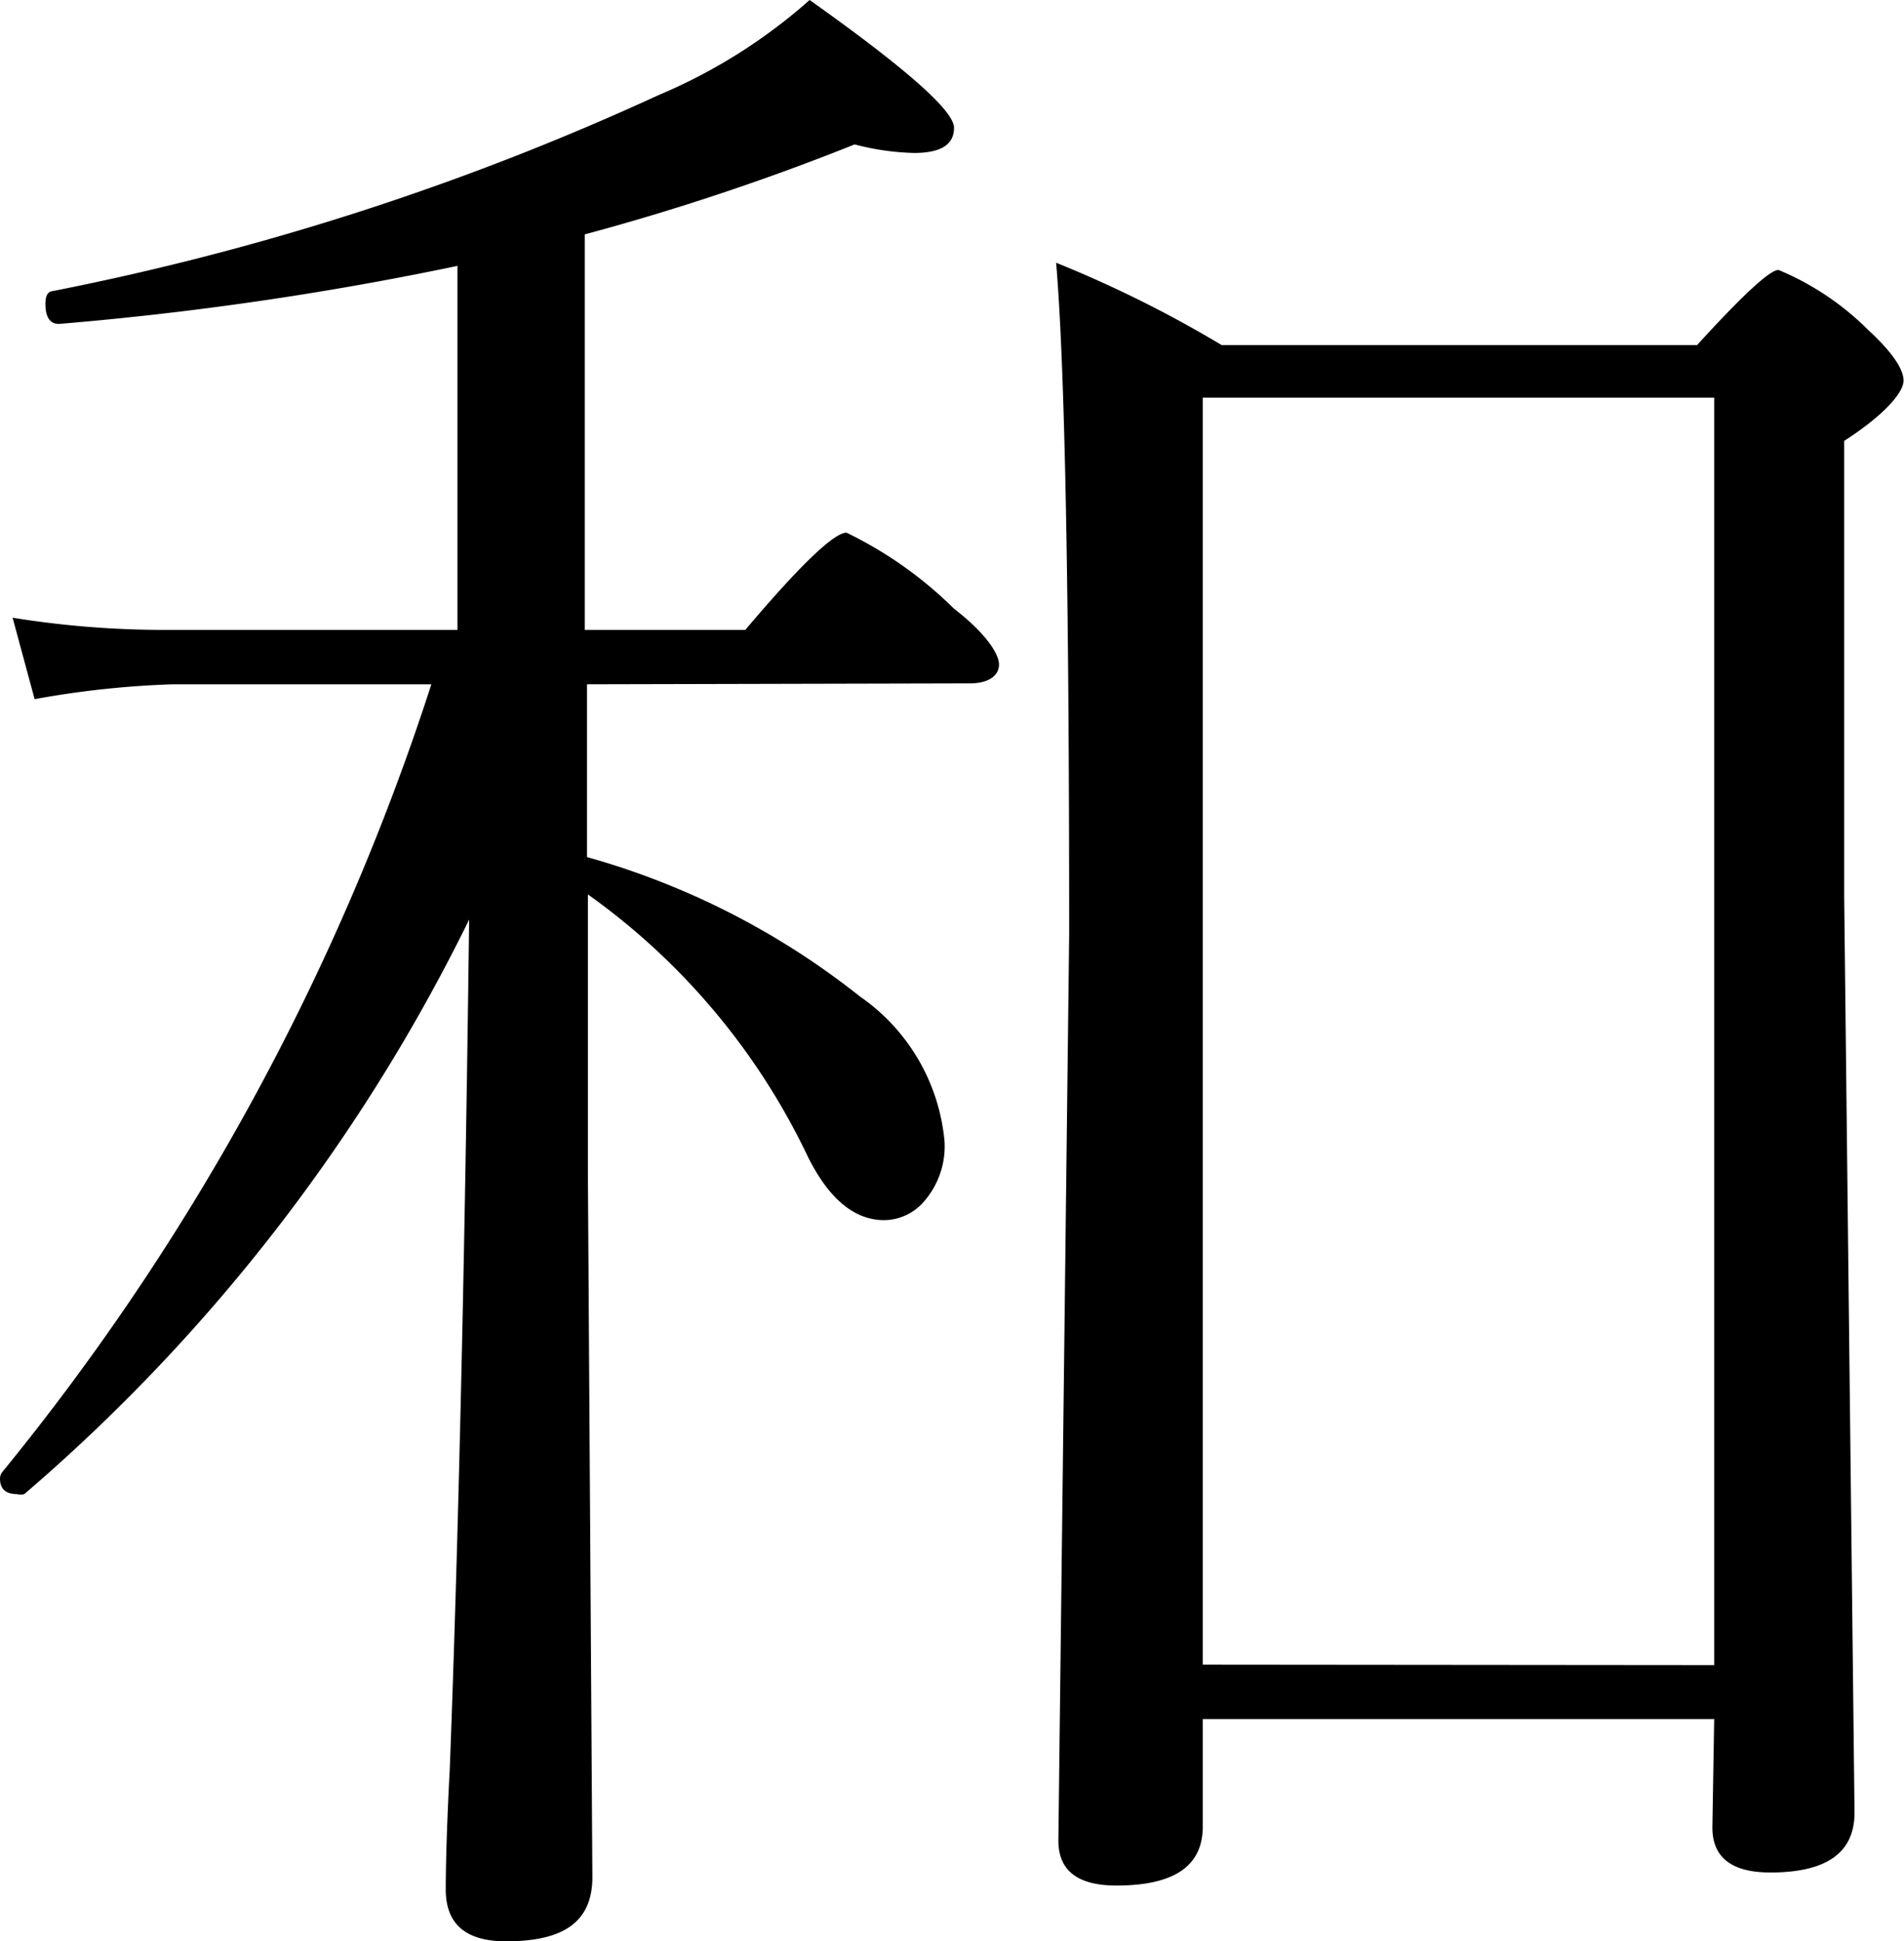
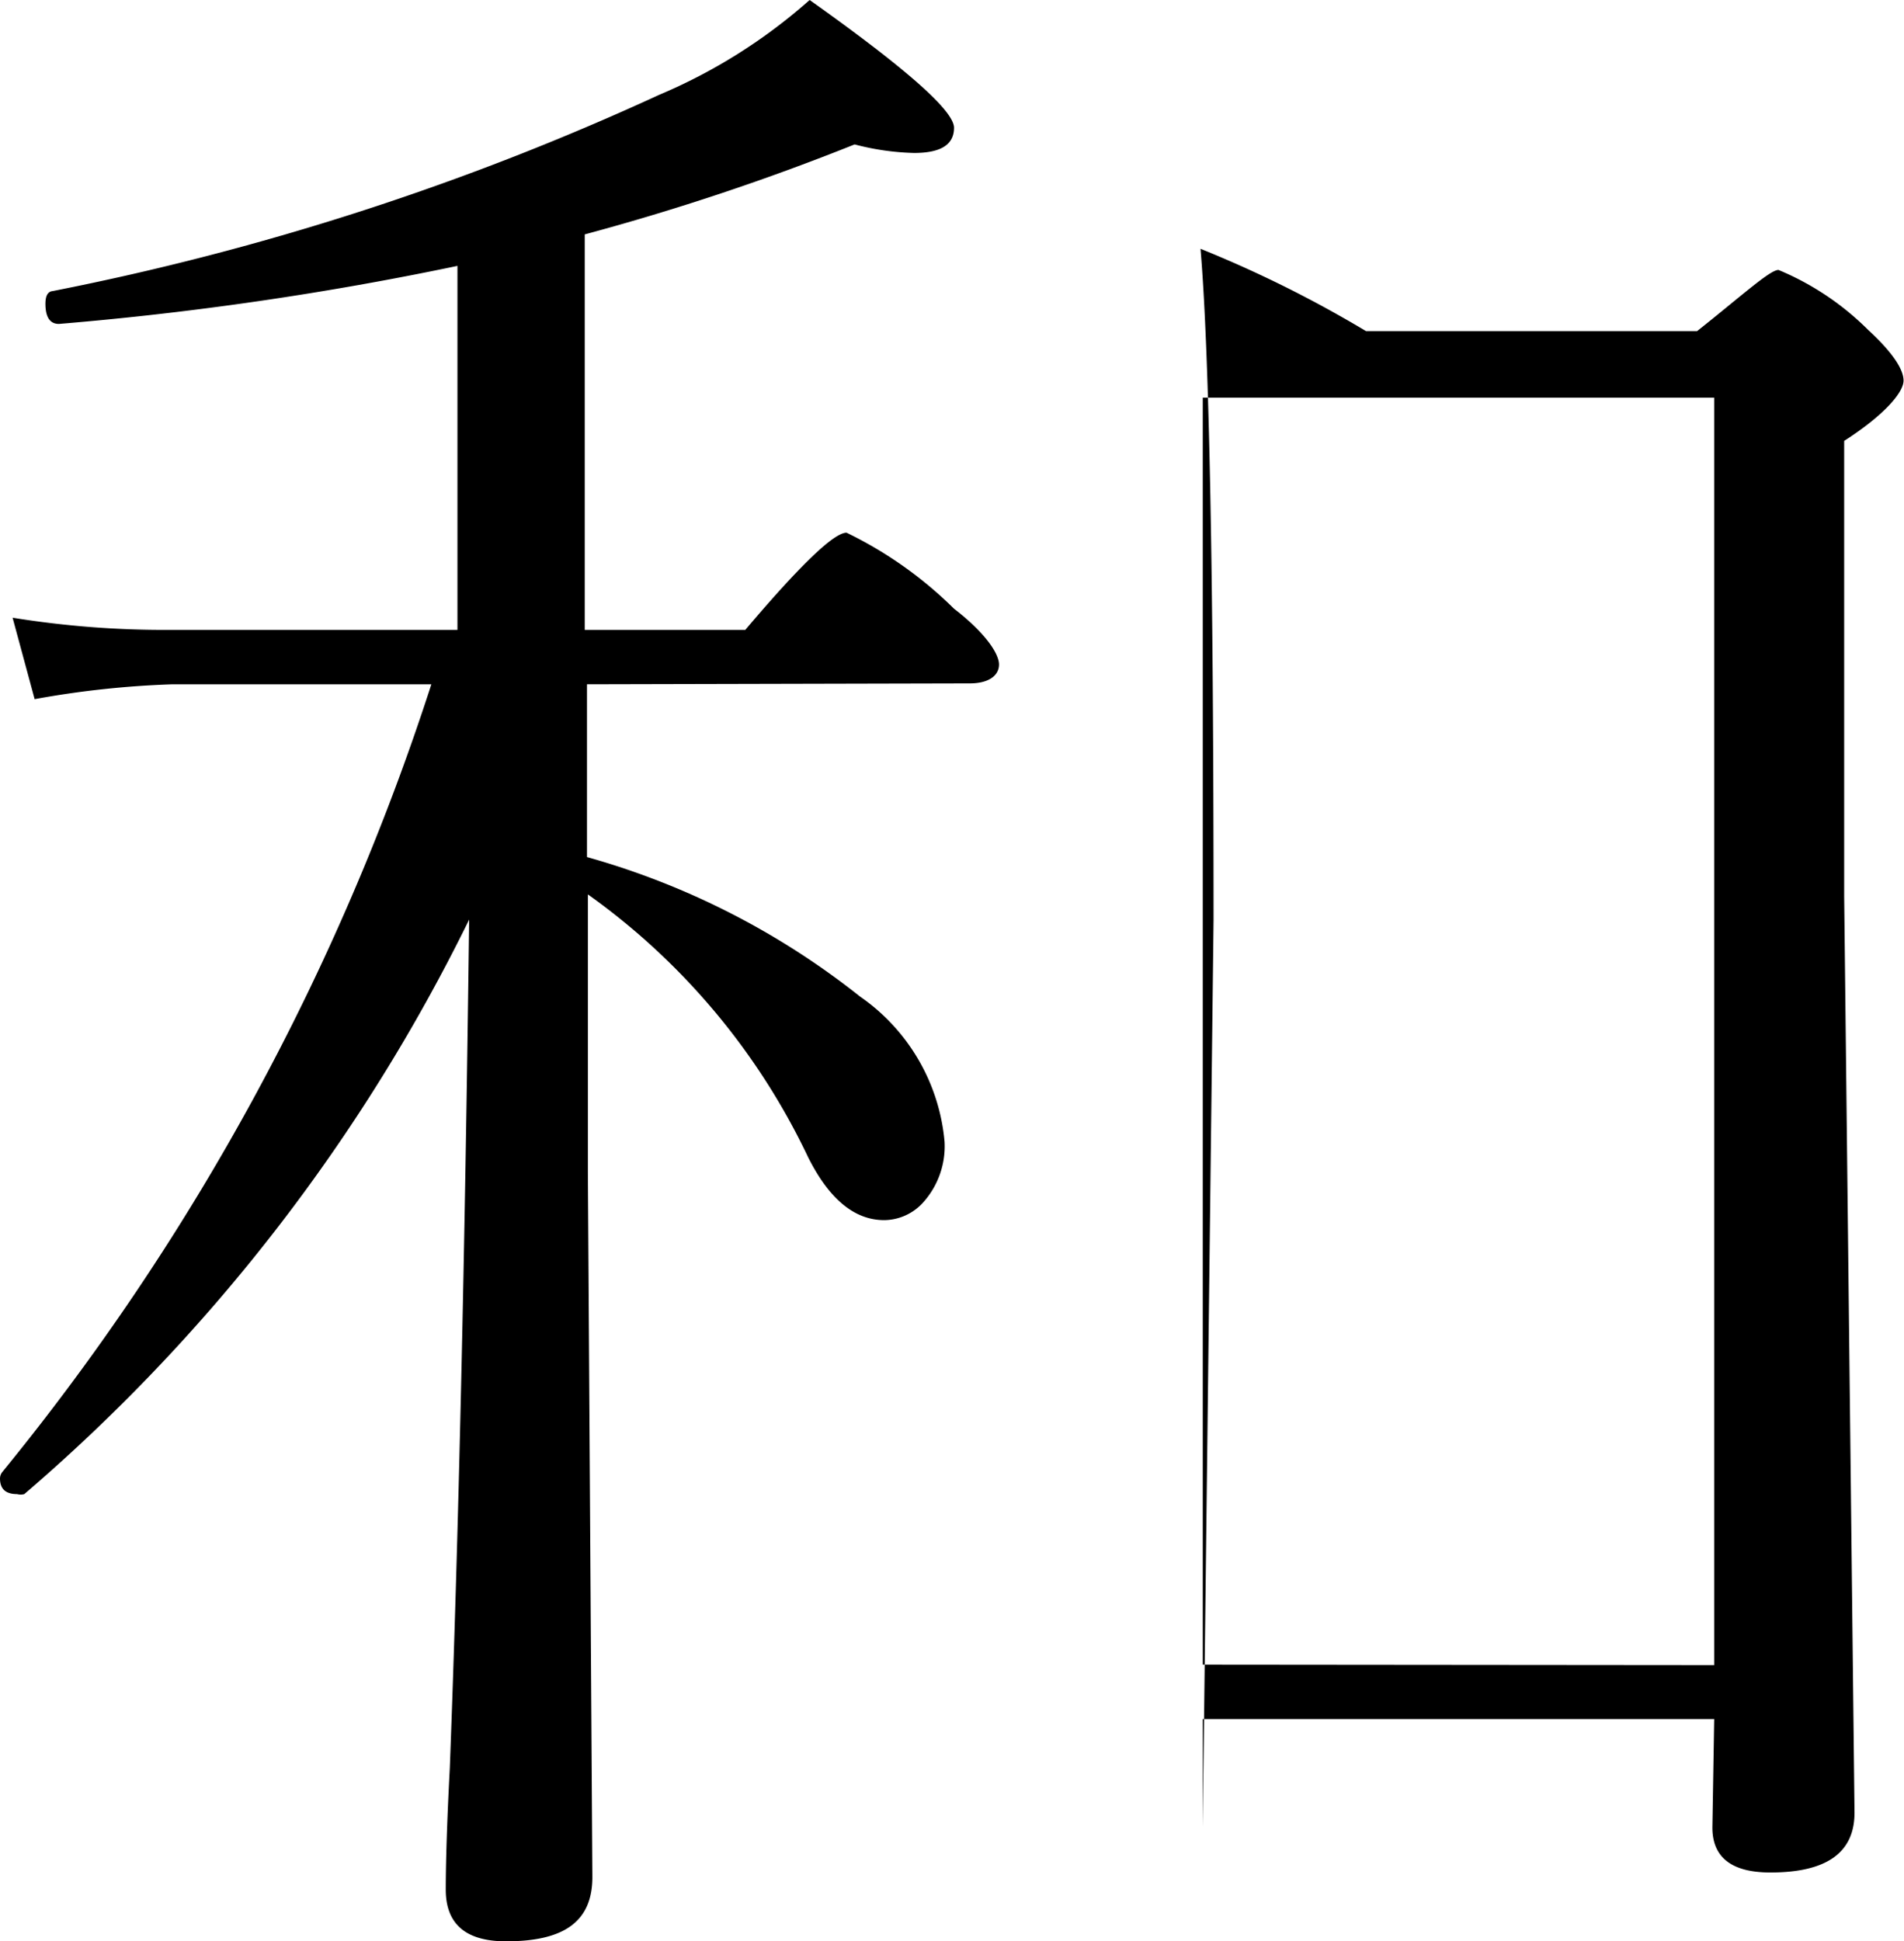
<svg xmlns="http://www.w3.org/2000/svg" viewBox="0 0 42.33 43.15">
  <g id="Calque_2" data-name="Calque 2">
    <g id="Calque_1-2" data-name="Calque 1">
-       <path id="wa" d="M13.05,15.21v3.84a17.23,17.23,0,0,1,6.07,3.1A4.4,4.4,0,0,1,21,25.38a1.87,1.87,0,0,1-.47,1.34,1.18,1.18,0,0,1-.87.4c-.66,0-1.22-.46-1.69-1.39a15.12,15.12,0,0,0-4.9-5.85v6.18l.1,15.66c0,1-.64,1.43-1.92,1.43-.89,0-1.34-.38-1.34-1.15,0-.16,0-1,.09-2.7q.29-7.65.43-18.86A40,40,0,0,1,.54,33.21a.3.3,0,0,1-.16,0c-.26,0-.38-.12-.38-.35a.24.24,0,0,1,.05-.14A53.83,53.83,0,0,0,9.59,15.21H3.84a20.76,20.76,0,0,0-3.07.33L.28,13.73A21.12,21.12,0,0,0,3.84,14h6.33V5.91A72.54,72.54,0,0,1,1.31,7.2q-.3,0-.3-.45c0-.17.05-.27.16-.28A59.87,59.87,0,0,0,14.65,2.11,12.15,12.15,0,0,0,18,0c2.14,1.52,3.21,2.46,3.21,2.84s-.3.56-.89.56A5.7,5.7,0,0,1,19,3.21a53.78,53.78,0,0,1-6,2V14h3.57q1.83-2.16,2.25-2.16a8.92,8.92,0,0,1,2.39,1.69c.7.54,1,1,1,1.24s-.22.42-.65.42Zm25.06,23H26.74v2.39c0,.88-.64,1.31-1.92,1.31-.86,0-1.29-.33-1.29-1l.24-20.14q0-11.53-.29-14.93a26.33,26.33,0,0,1,3.68,1.83H37.73C38.75,6.55,39.35,6,39.54,6a6.18,6.18,0,0,1,2,1.34c.52.48.78.86.78,1.12S41.9,9.22,41,9.8V19.92l.23,20.37c0,.89-.62,1.33-1.87,1.33q-1.29,0-1.29-1Zm0-1.2V8.84H26.74V37Z" />
+       <path id="wa" d="M13.05,15.21v3.84a17.23,17.23,0,0,1,6.07,3.1A4.4,4.4,0,0,1,21,25.38a1.87,1.87,0,0,1-.47,1.34,1.18,1.18,0,0,1-.87.4c-.66,0-1.22-.46-1.69-1.39a15.12,15.12,0,0,0-4.9-5.85v6.18l.1,15.66c0,1-.64,1.43-1.92,1.43-.89,0-1.34-.38-1.34-1.15,0-.16,0-1,.09-2.7q.29-7.65.43-18.86A40,40,0,0,1,.54,33.21a.3.3,0,0,1-.16,0c-.26,0-.38-.12-.38-.35a.24.24,0,0,1,.05-.14A53.83,53.83,0,0,0,9.59,15.21H3.84a20.76,20.76,0,0,0-3.07.33L.28,13.73A21.12,21.12,0,0,0,3.84,14h6.33V5.91A72.54,72.54,0,0,1,1.31,7.2q-.3,0-.3-.45c0-.17.05-.27.16-.28A59.87,59.87,0,0,0,14.65,2.11,12.15,12.15,0,0,0,18,0c2.14,1.52,3.21,2.46,3.21,2.84s-.3.56-.89.56A5.7,5.7,0,0,1,19,3.21a53.78,53.78,0,0,1-6,2V14h3.57q1.83-2.16,2.25-2.16a8.92,8.92,0,0,1,2.39,1.69c.7.54,1,1,1,1.24s-.22.42-.65.42Zm25.06,23H26.74v2.39l.24-20.14q0-11.53-.29-14.93a26.33,26.33,0,0,1,3.68,1.83H37.73C38.75,6.55,39.35,6,39.54,6a6.18,6.18,0,0,1,2,1.34c.52.48.78.86.78,1.12S41.9,9.22,41,9.8V19.92l.23,20.37c0,.89-.62,1.33-1.87,1.33q-1.29,0-1.29-1Zm0-1.2V8.84H26.74V37Z" />
    </g>
  </g>
</svg>